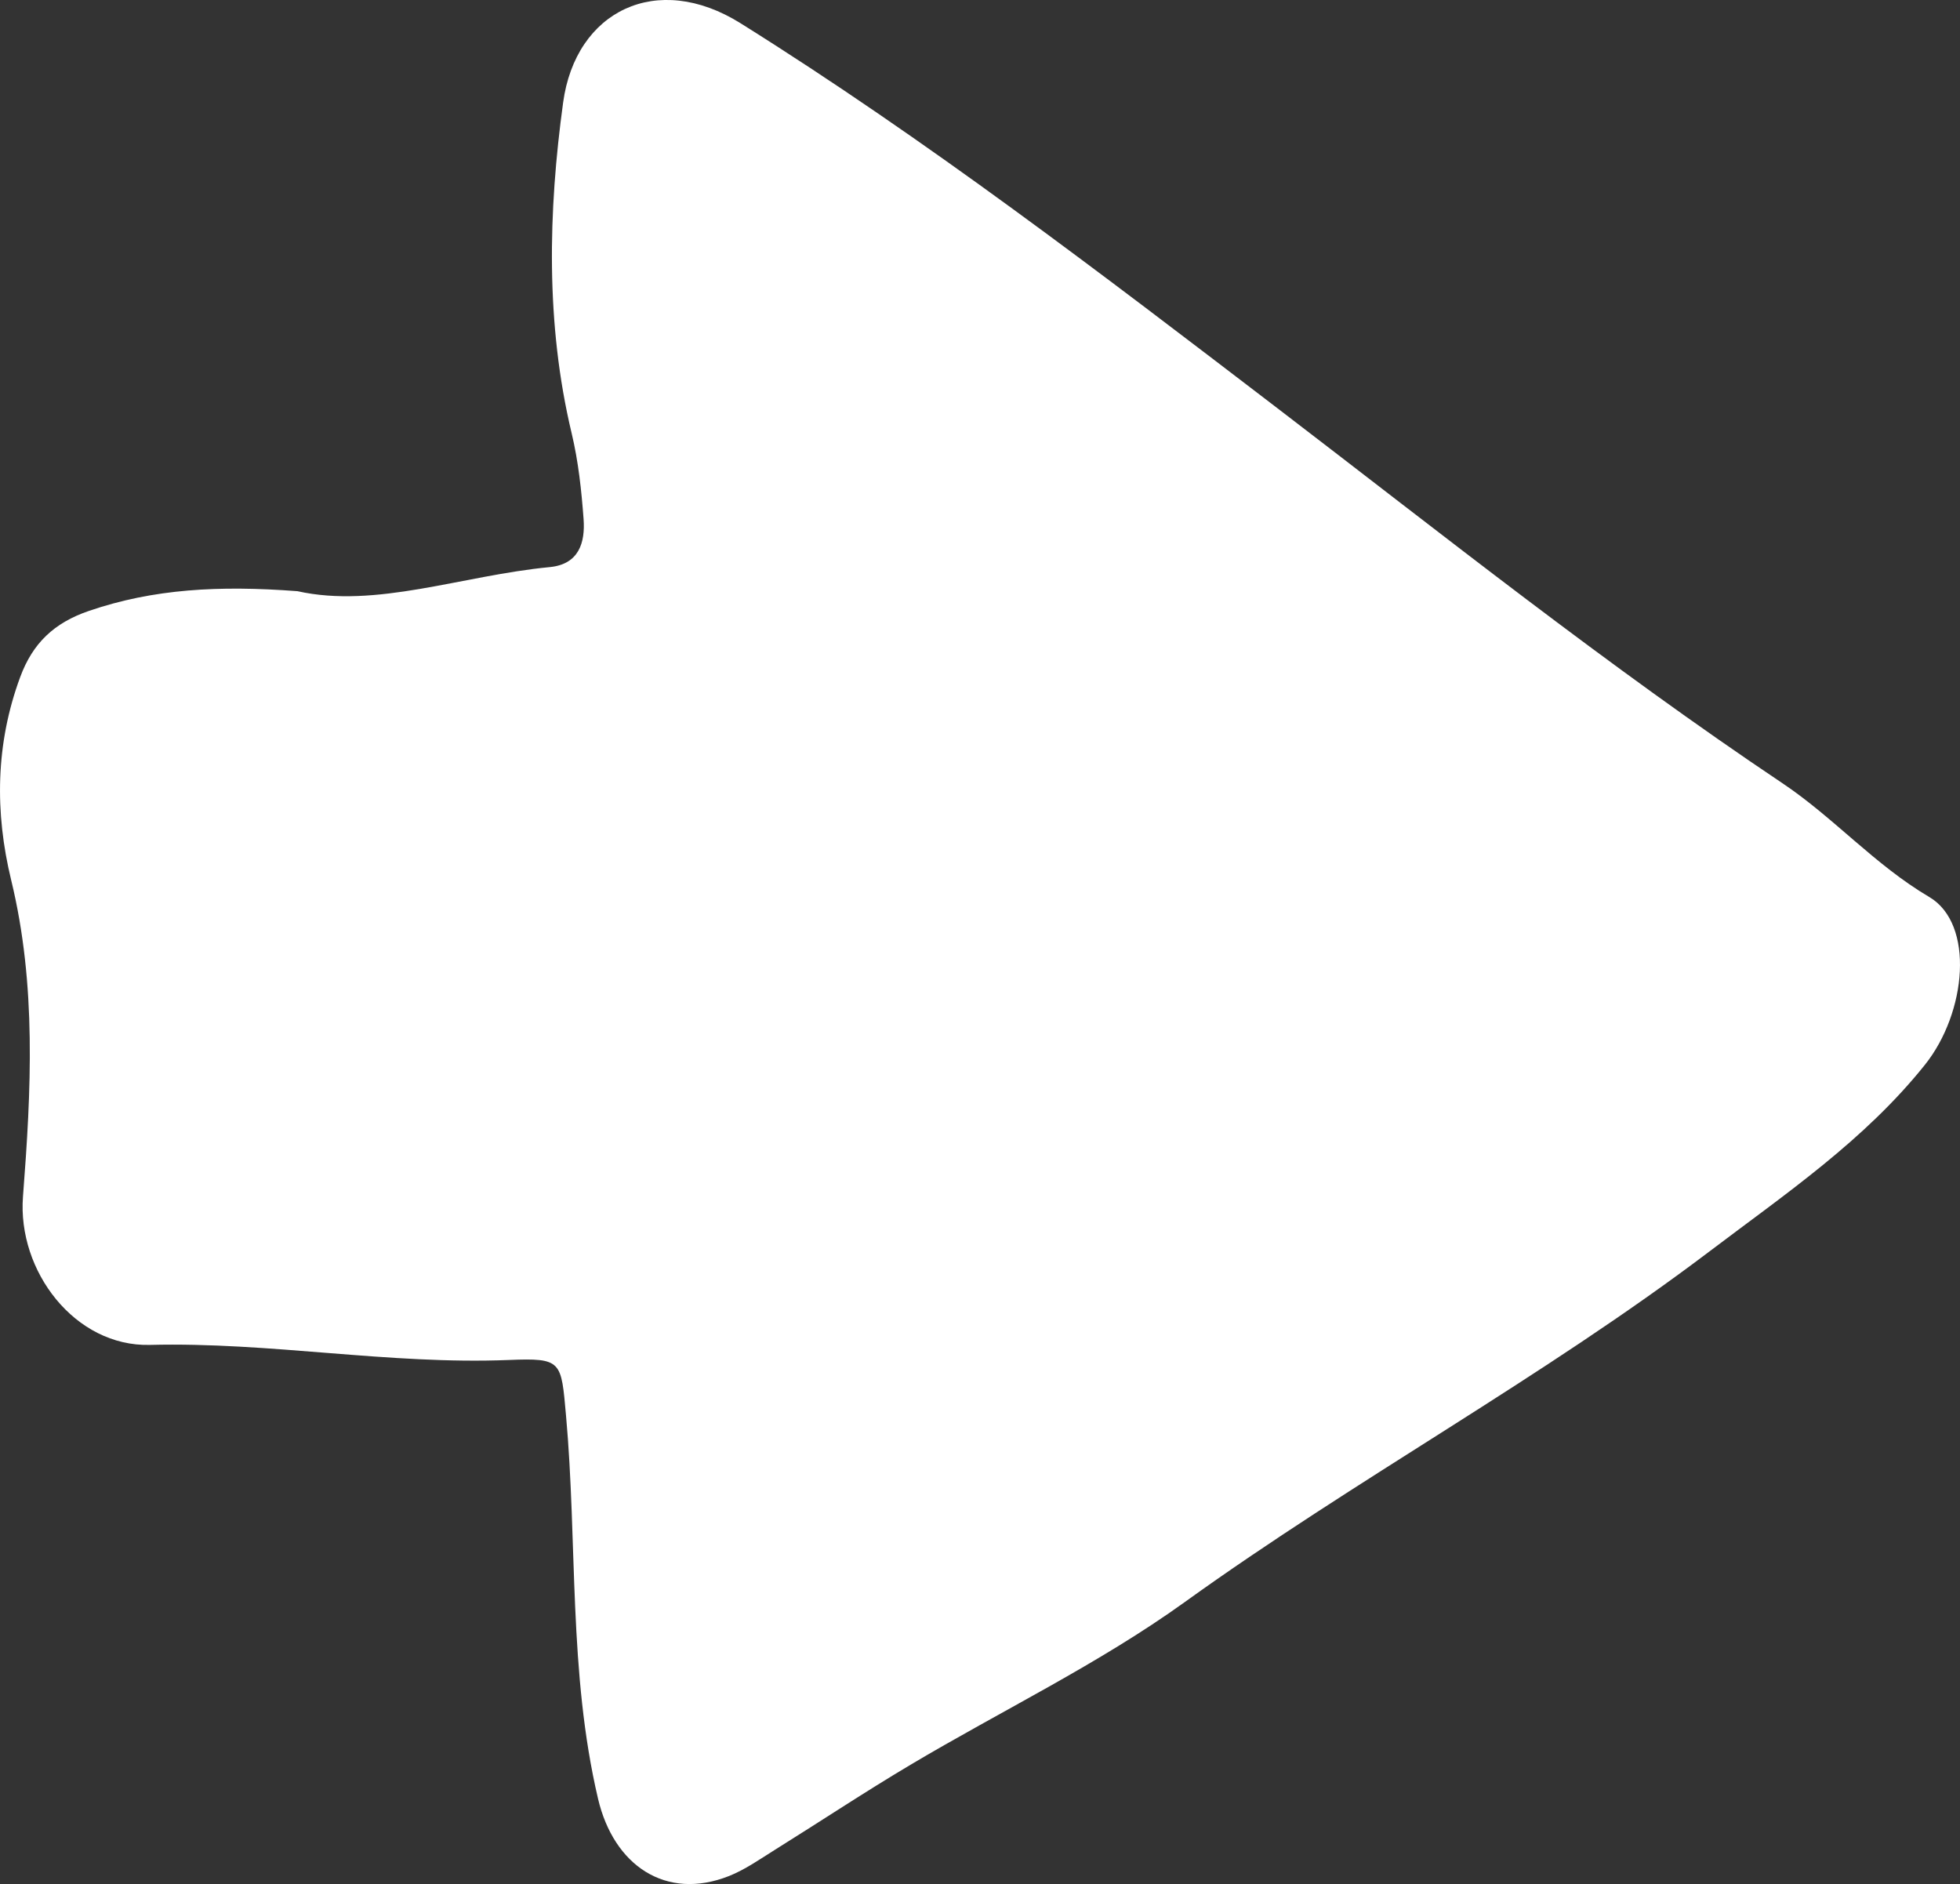
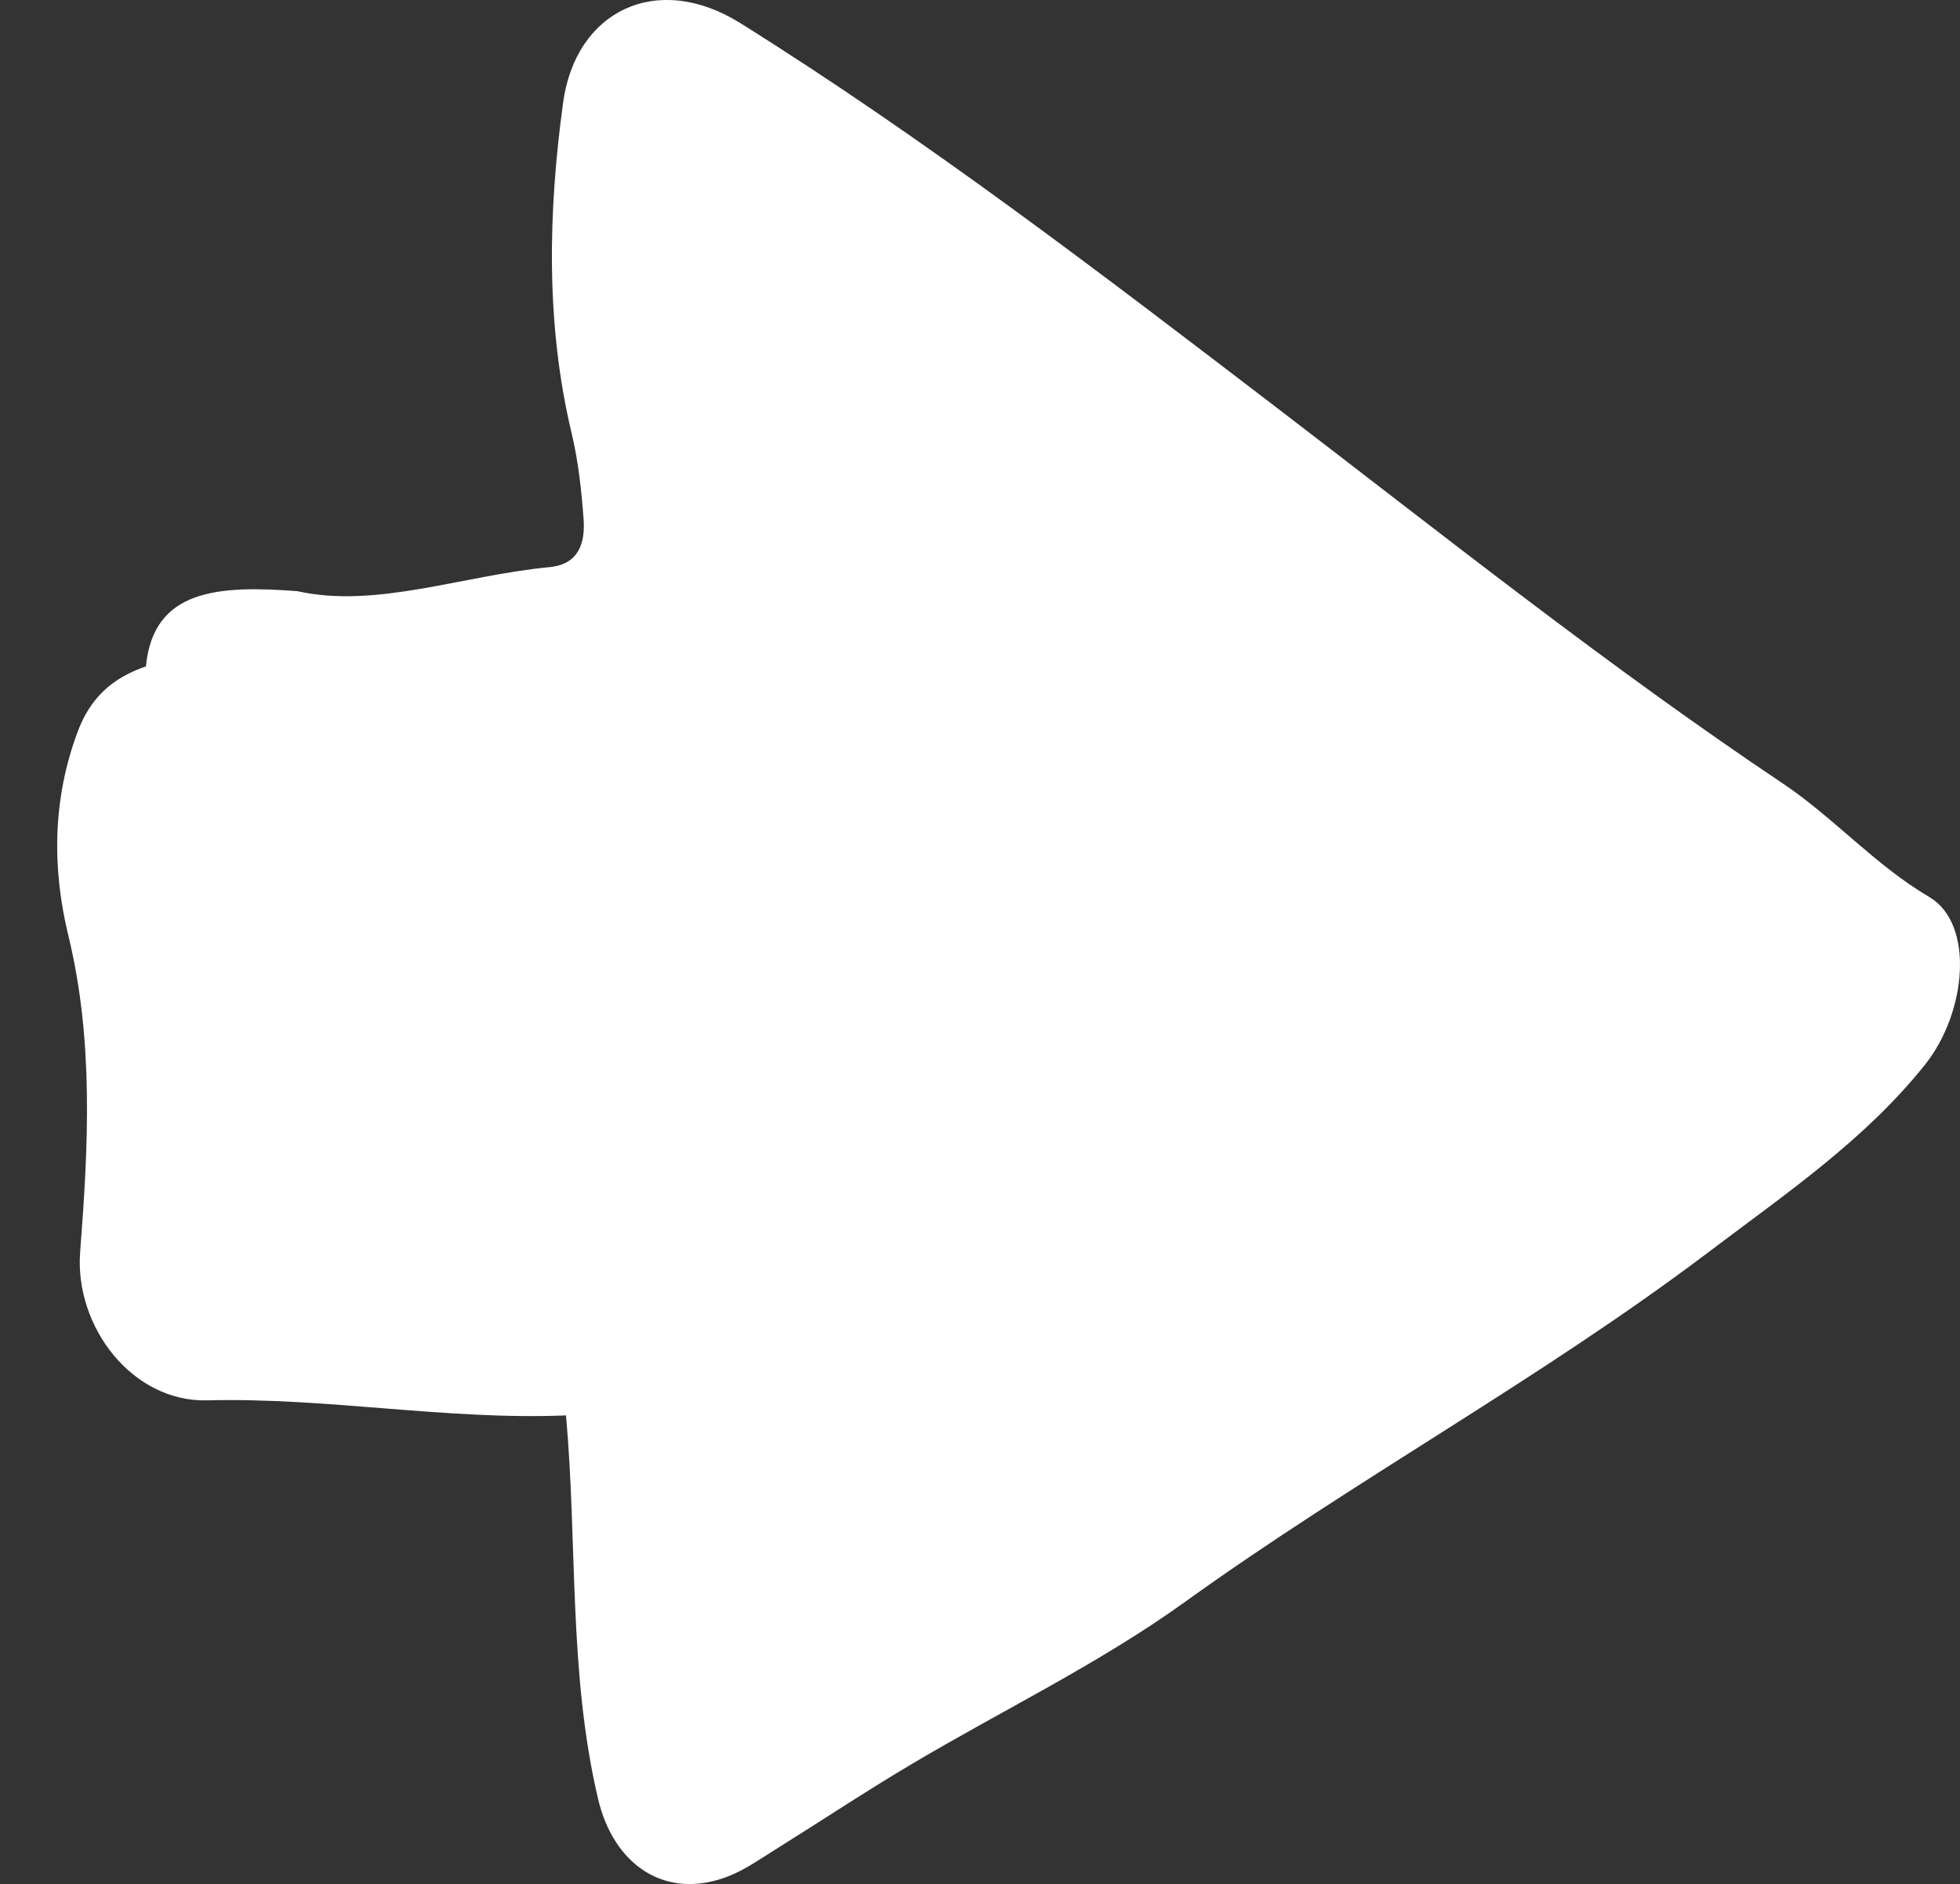
<svg xmlns="http://www.w3.org/2000/svg" version="1.1" id="Ebene_1" x="0px" y="0px" width="125.331px" height="120.474px" viewBox="-2.428 2.428 125.331 120.474" enable-background="new -2.428 2.428 125.331 120.474" xml:space="preserve">
  <rect x="-2.428" y="2.428" width="125.331" height="120.474" fill="#333333" stroke="none" />
  <g>
-     <path fill="#FFFFFF" d="M16.592,40.23c5.025,1.122,10.511-0.999,16.133-1.54c1.861-0.179,2.274-1.555,2.164-3.069   c-0.135-1.836-0.334-3.689-0.76-5.475c-1.68-7.023-1.498-14.225-0.547-21.17c0.801-5.85,5.996-8.409,11.348-5.059   c11.91,7.454,23.062,16.002,34.211,24.526c10.693,8.181,21.219,16.573,32.42,24.075c3.273,2.193,5.893,5.213,9.375,7.266   c2.914,1.72,2.395,7.391-0.277,10.731c-3.859,4.826-8.895,8.237-13.738,11.904c-10.754,8.143-22.645,14.573-33.59,22.45   c-5.499,3.956-11.697,6.931-17.545,10.408c-2.924,1.739-5.761,3.623-8.648,5.423c-0.961,0.6-1.906,1.271-2.948,1.686   c-4.052,1.604-7.378-0.688-8.376-4.939c-1.902-8.098-1.312-16.35-2.049-24.513c-0.312-3.476-0.246-3.682-3.656-3.545   c-7.682,0.307-15.27-1.159-22.955-0.964c-4.778,0.121-8.482-4.712-8.112-9.491c0.522-6.758,0.876-13.513-0.755-20.229   c-1.053-4.333-1.007-8.709,0.58-12.993c0.798-2.154,2.158-3.455,4.38-4.217C7.373,40.082,11.567,39.849,16.592,40.23L16.592,40.23z   " />
+     <path fill="#FFFFFF" d="M16.592,40.23c5.025,1.122,10.511-0.999,16.133-1.54c1.861-0.179,2.274-1.555,2.164-3.069   c-0.135-1.836-0.334-3.689-0.76-5.475c-1.68-7.023-1.498-14.225-0.547-21.17c0.801-5.85,5.996-8.409,11.348-5.059   c11.91,7.454,23.062,16.002,34.211,24.526c10.693,8.181,21.219,16.573,32.42,24.075c3.273,2.193,5.893,5.213,9.375,7.266   c2.914,1.72,2.395,7.391-0.277,10.731c-3.859,4.826-8.895,8.237-13.738,11.904c-10.754,8.143-22.645,14.573-33.59,22.45   c-5.499,3.956-11.697,6.931-17.545,10.408c-2.924,1.739-5.761,3.623-8.648,5.423c-0.961,0.6-1.906,1.271-2.948,1.686   c-4.052,1.604-7.378-0.688-8.376-4.939c-1.902-8.098-1.312-16.35-2.049-24.513c-7.682,0.307-15.27-1.159-22.955-0.964c-4.778,0.121-8.482-4.712-8.112-9.491c0.522-6.758,0.876-13.513-0.755-20.229   c-1.053-4.333-1.007-8.709,0.58-12.993c0.798-2.154,2.158-3.455,4.38-4.217C7.373,40.082,11.567,39.849,16.592,40.23L16.592,40.23z   " />
  </g>
</svg>